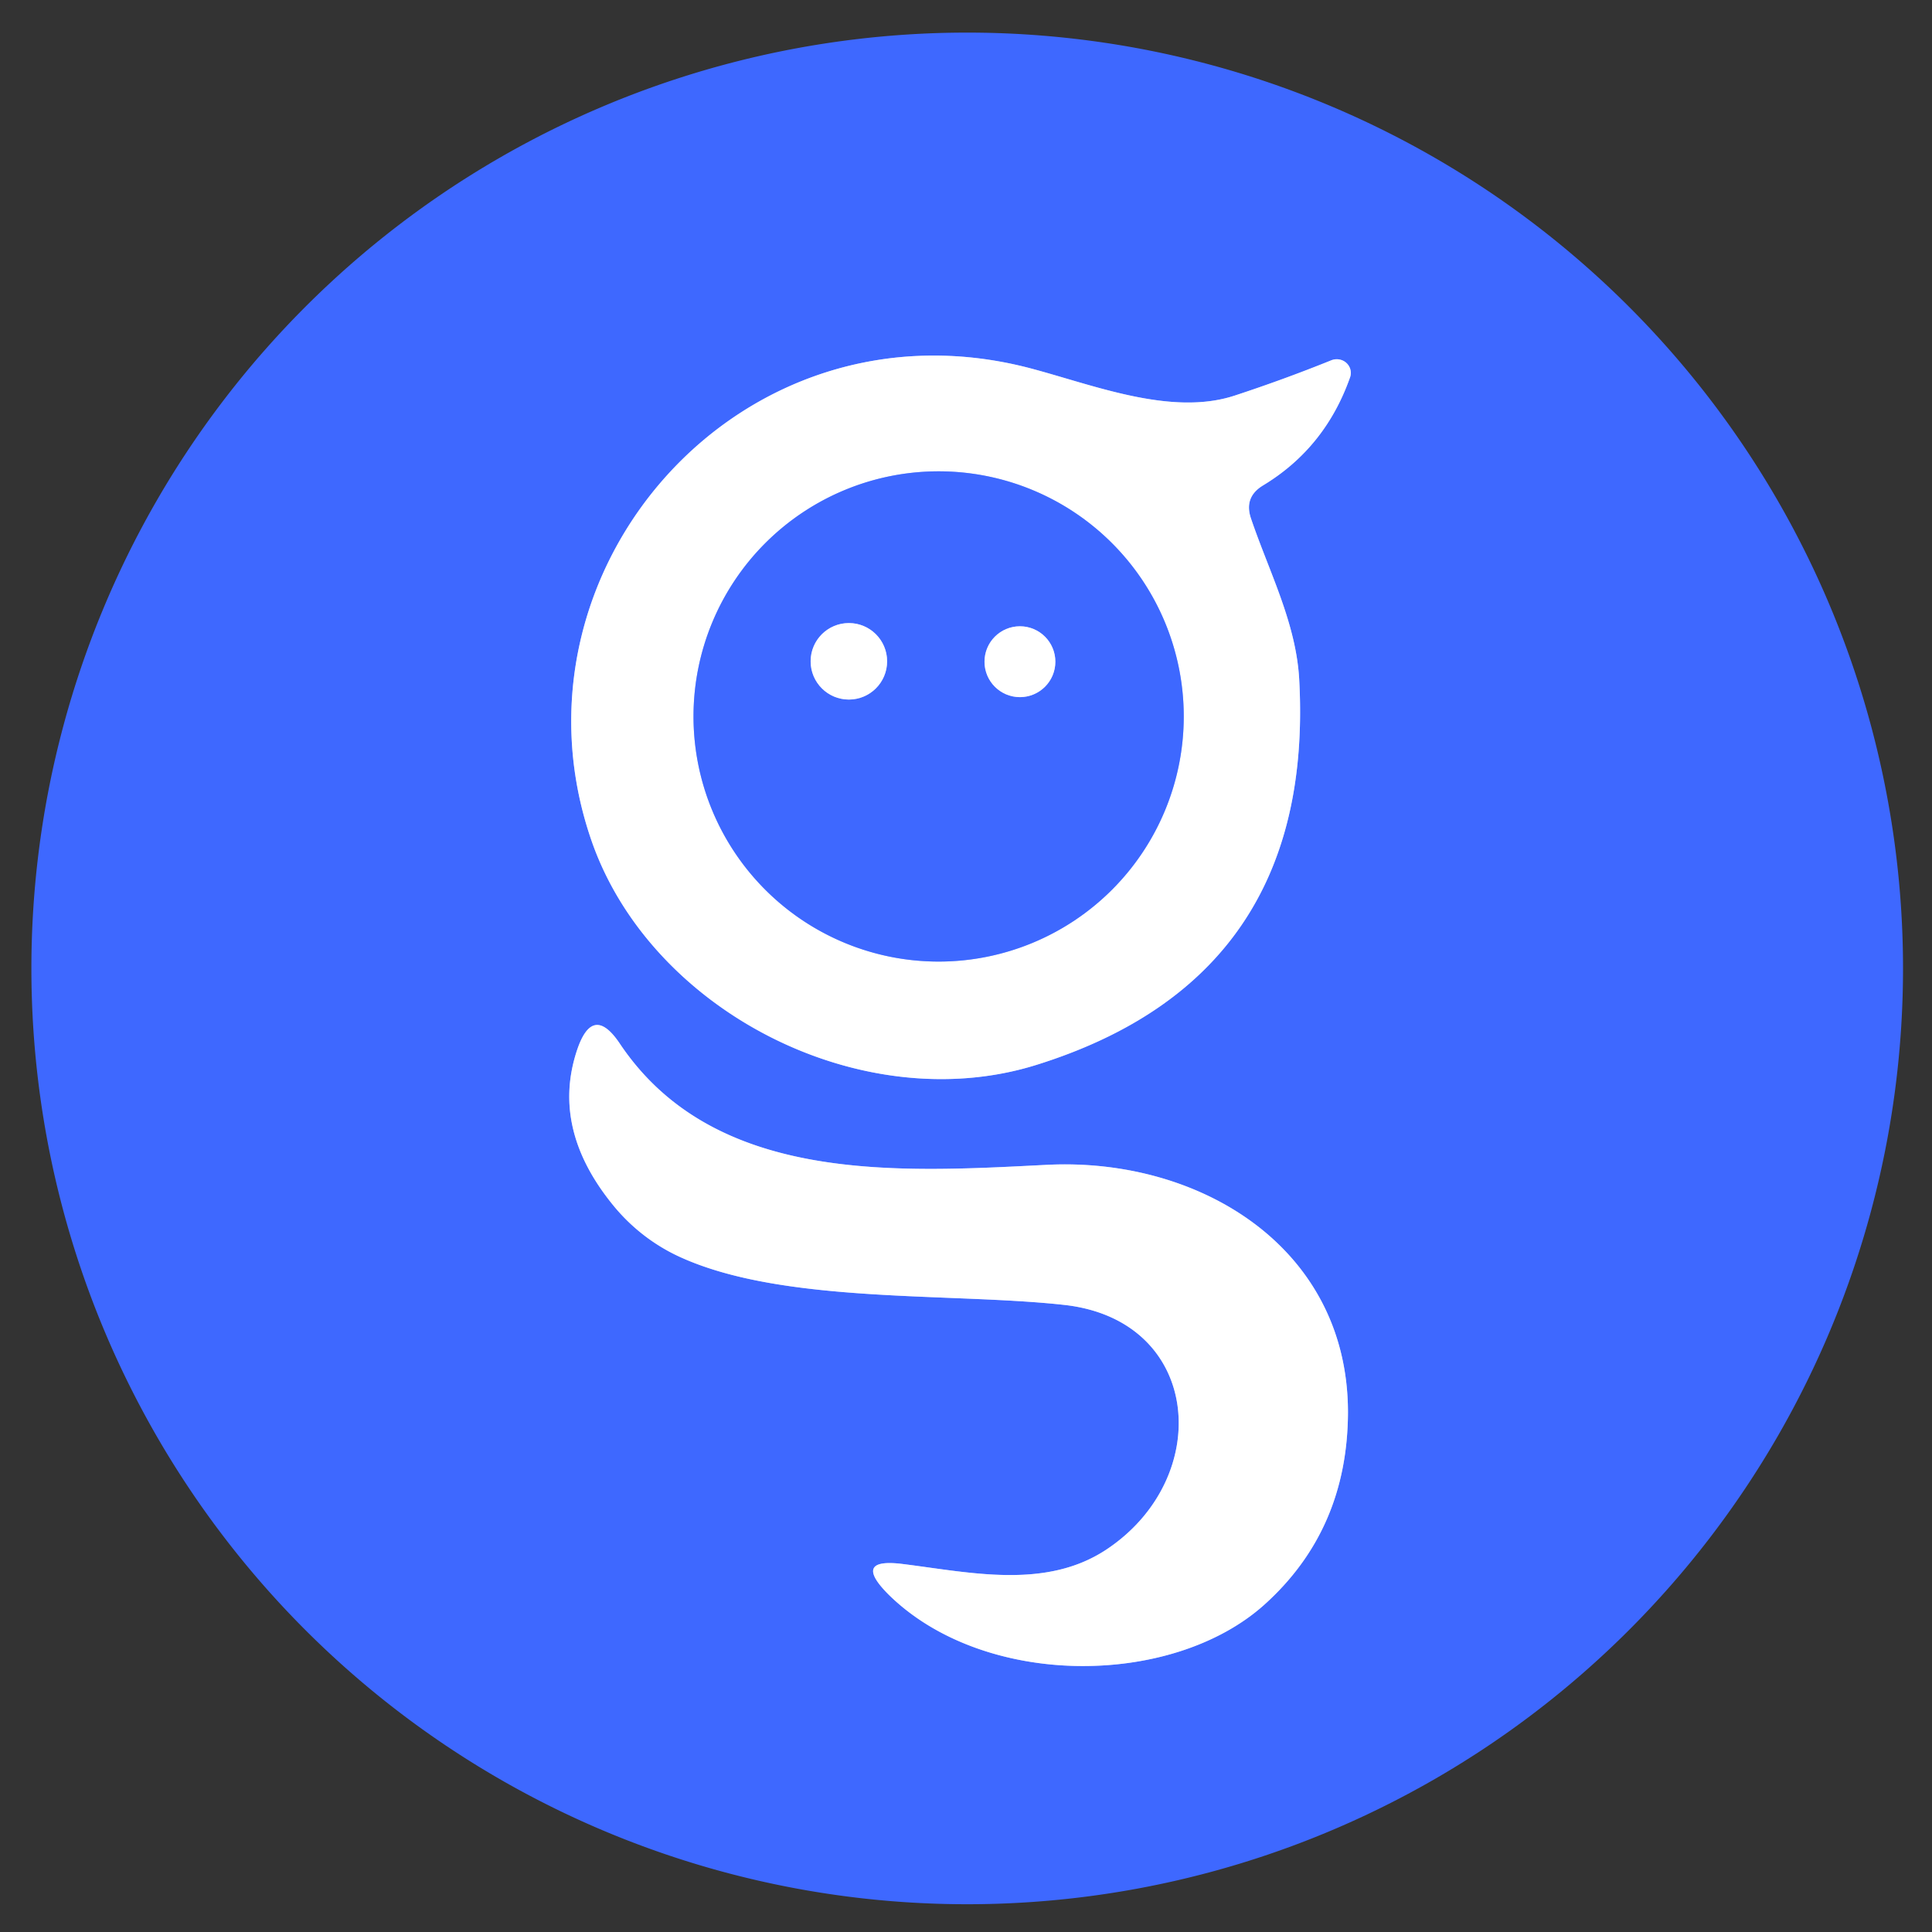
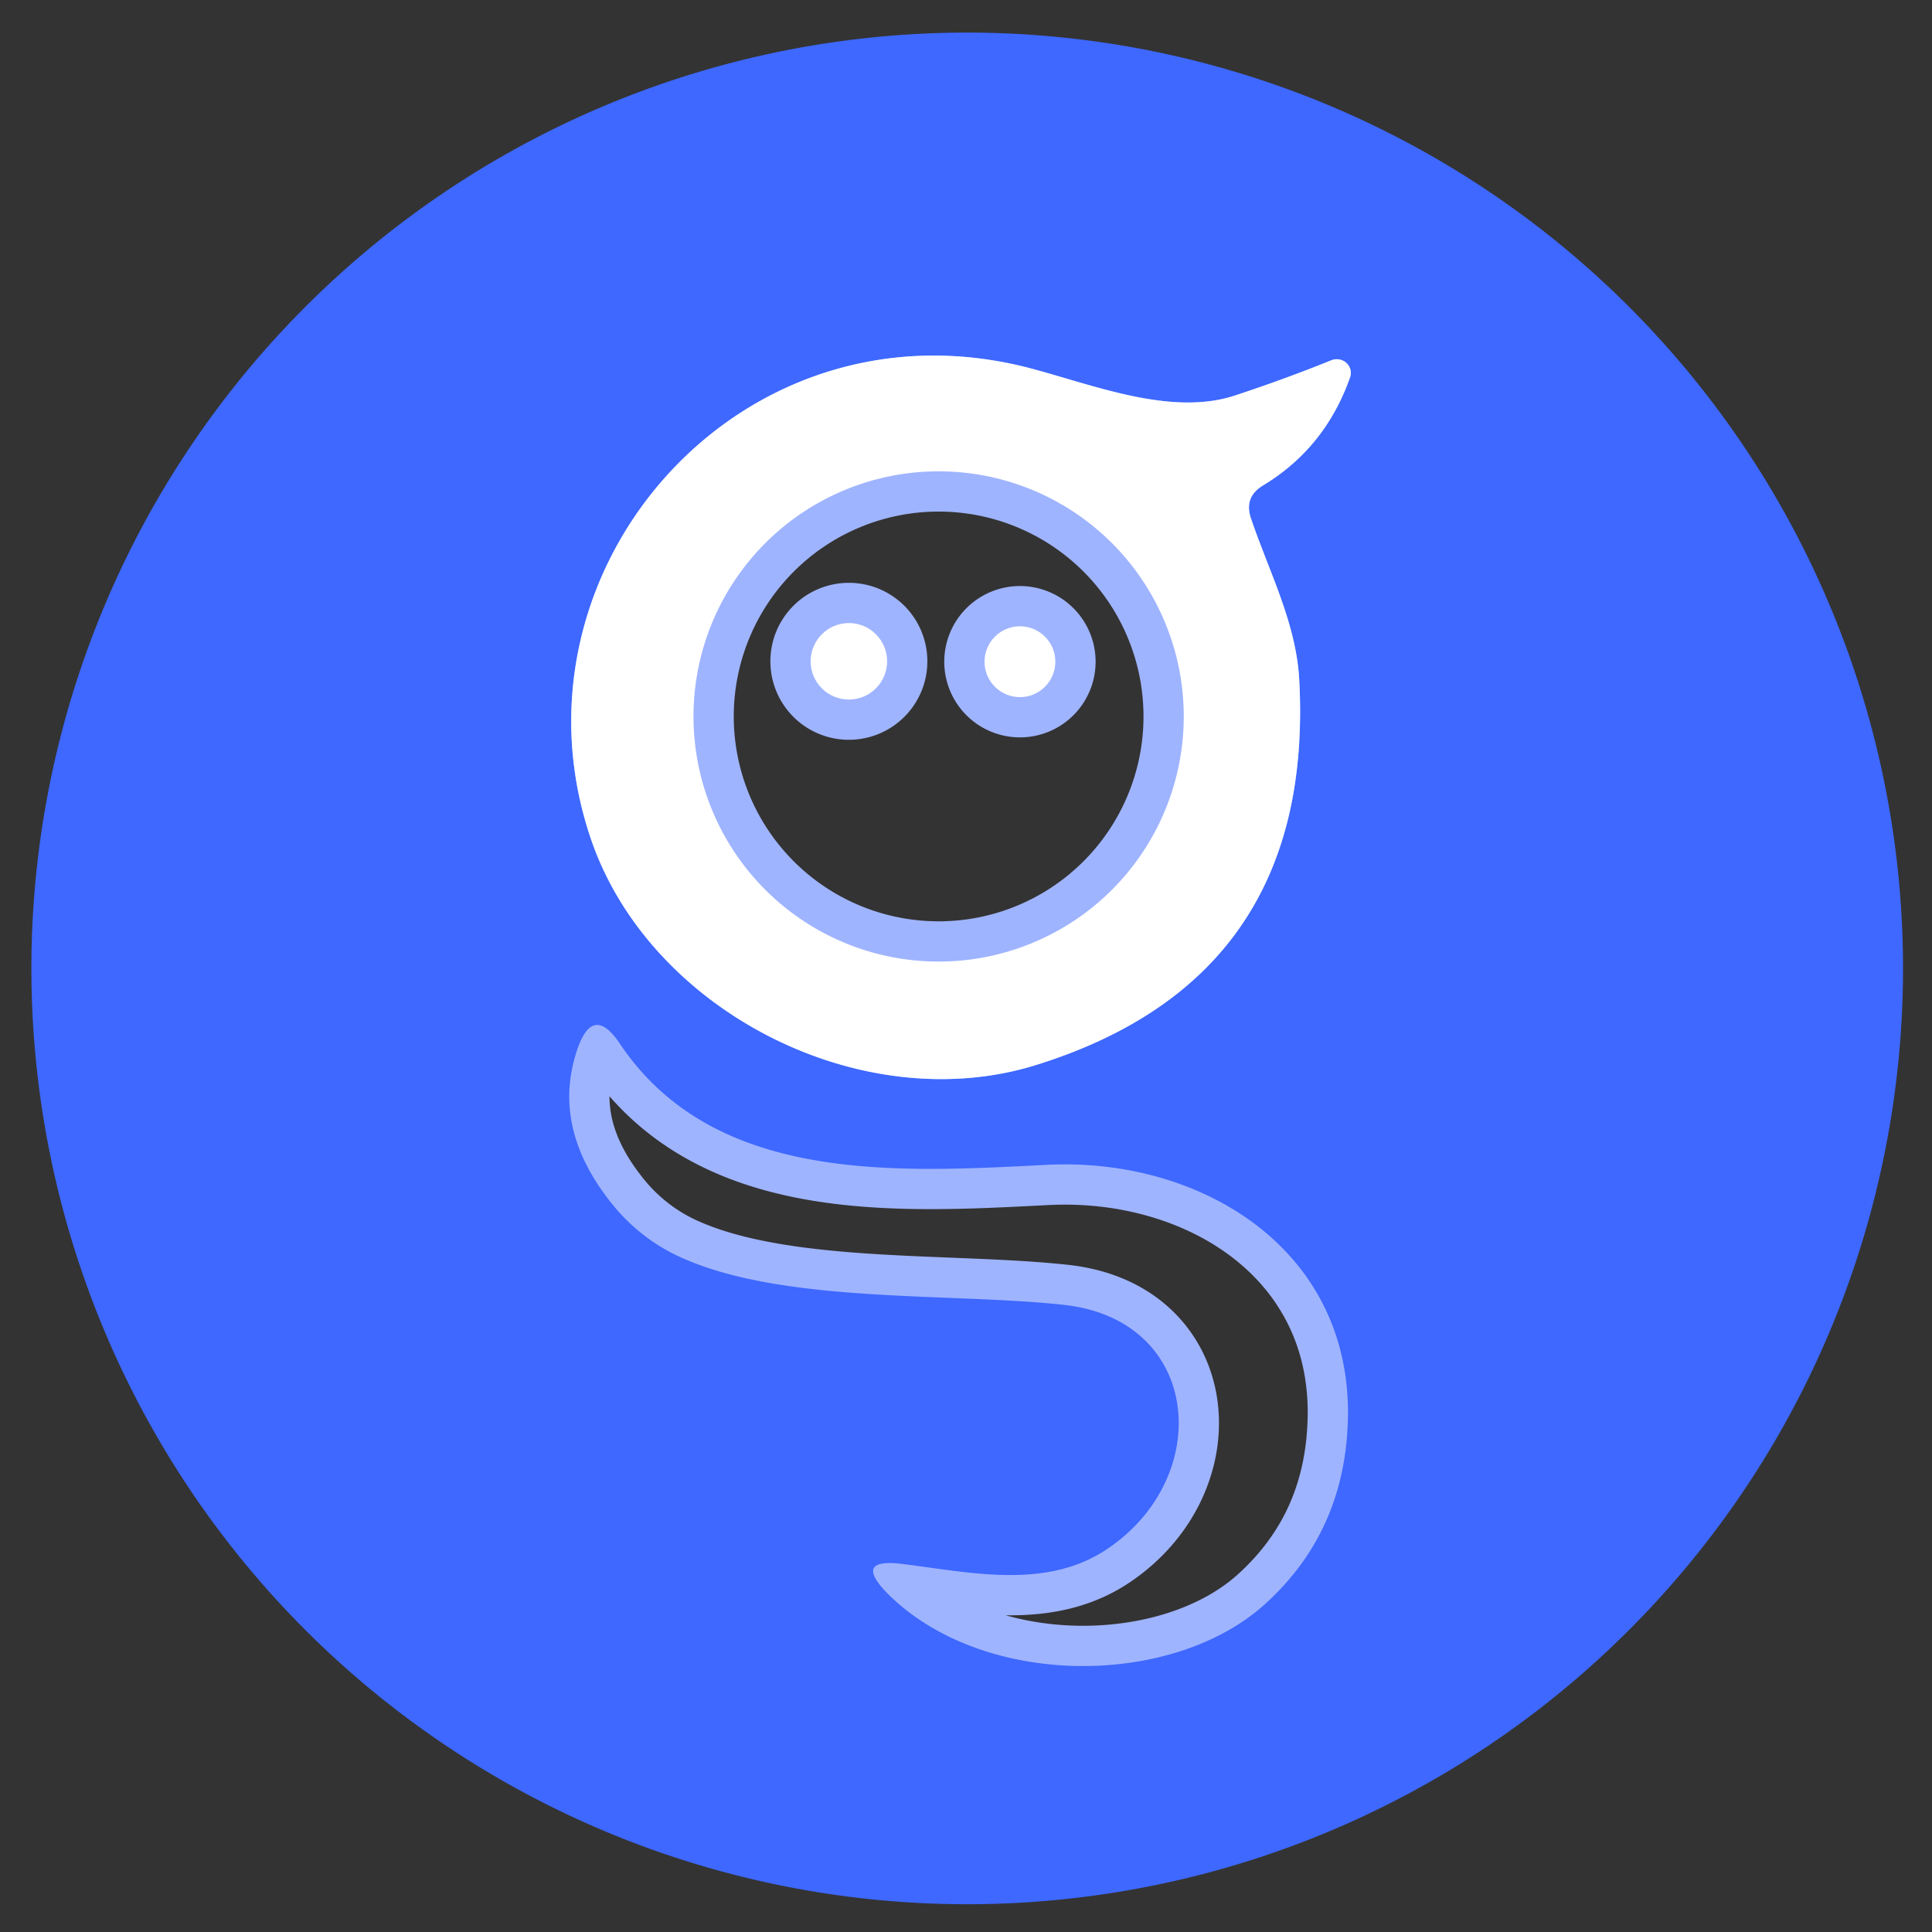
<svg xmlns="http://www.w3.org/2000/svg" version="1.1" viewBox="0.00 0.00 48.00 48.00">
  <rect x="0.00" y="0.00" width="48.00" height="48.00" fill="#333333" stroke="none" />
  <g stroke-width="2.00" fill="none" stroke-linecap="butt">
-     <path stroke="#9fb4ff" vector-effect="non-scaling-stroke" d="   M 31.38 12.06   Q 32.92 11.13 33.54 9.38   A 0.35 0.34 -1.7 0 0 33.08 8.95   Q 31.89 9.43 30.67 9.83   C 29.08 10.35 27.13 9.55 25.56 9.14   C 18.40 7.29 12.41 14.17 14.68 20.84   C 16.13 25.11 21.40 27.81 25.74 26.46   Q 32.67 24.30 32.28 16.91   C 32.21 15.49 31.53 14.21 31.08 12.88   Q 30.90 12.35 31.38 12.06" />
+     <path stroke="#9fb4ff" vector-effect="non-scaling-stroke" d="   M 31.38 12.06   Q 32.92 11.13 33.54 9.38   A 0.35 0.34 -1.7 0 0 33.08 8.95   C 29.08 10.35 27.13 9.55 25.56 9.14   C 18.40 7.29 12.41 14.17 14.68 20.84   C 16.13 25.11 21.40 27.81 25.74 26.46   Q 32.67 24.30 32.28 16.91   C 32.21 15.49 31.53 14.21 31.08 12.88   Q 30.90 12.35 31.38 12.06" />
    <path stroke="#9fb4ff" vector-effect="non-scaling-stroke" d="   M 26.44 32.42   C 29.87 32.80 30.18 36.73 27.47 38.51   C 25.97 39.49 24.12 39.07 22.45 38.86   Q 21.15 38.69 22.08 39.62   C 24.45 41.95 29.11 41.93 31.41 39.87   Q 33.48 38.01 33.49 35.09   C 33.49 30.99 29.80 28.75 26.01 28.94   C 22.28 29.13 17.74 29.42 15.40 25.93   Q 14.73 24.93 14.34 26.08   Q 13.67 28.07 15.28 30.00   A 4.67 4.56 81.3 0 0 16.94 31.25   C 19.51 32.40 23.64 32.11 26.44 32.42" />
    <path stroke="#9fb4ff" vector-effect="non-scaling-stroke" d="   M 29.41 17.80   A 6.09 6.09 0.0 0 0 23.32 11.71   A 6.09 6.09 0.0 0 0 17.23 17.80   A 6.09 6.09 0.0 0 0 23.32 23.89   A 6.09 6.09 0.0 0 0 29.41 17.80" />
    <path stroke="#9fb4ff" vector-effect="non-scaling-stroke" d="   M 22.04 16.43   A 0.95 0.95 0.0 0 0 21.09 15.48   A 0.95 0.95 0.0 0 0 20.14 16.43   A 0.95 0.95 0.0 0 0 21.09 17.38   A 0.95 0.95 0.0 0 0 22.04 16.43" />
    <path stroke="#9fb4ff" vector-effect="non-scaling-stroke" d="   M 26.22 16.44   A 0.88 0.88 0.0 0 0 25.34 15.56   A 0.88 0.88 0.0 0 0 24.46 16.44   A 0.88 0.88 0.0 0 0 25.34 17.32   A 0.88 0.88 0.0 0 0 26.22 16.44" />
  </g>
  <path fill="#3e68ff" d="   M 47.28 24.06   A 23.25 23.25 0.0 0 1 24.03 47.31   A 23.25 23.25 0.0 0 1 0.78 24.06   A 23.25 23.25 0.0 0 1 24.03 0.81   A 23.25 23.25 0.0 0 1 47.28 24.06   Z   M 31.38 12.06   Q 32.92 11.13 33.54 9.38   A 0.35 0.34 -1.7 0 0 33.08 8.95   Q 31.89 9.43 30.67 9.83   C 29.08 10.35 27.13 9.55 25.56 9.14   C 18.40 7.29 12.41 14.17 14.68 20.84   C 16.13 25.11 21.40 27.81 25.74 26.46   Q 32.67 24.30 32.28 16.91   C 32.21 15.49 31.53 14.21 31.08 12.88   Q 30.90 12.35 31.38 12.06   Z   M 26.44 32.42   C 29.87 32.80 30.18 36.73 27.47 38.51   C 25.97 39.49 24.12 39.07 22.45 38.86   Q 21.15 38.69 22.08 39.62   C 24.45 41.95 29.11 41.93 31.41 39.87   Q 33.48 38.01 33.49 35.09   C 33.49 30.99 29.80 28.75 26.01 28.94   C 22.28 29.13 17.74 29.42 15.40 25.93   Q 14.73 24.93 14.34 26.08   Q 13.67 28.07 15.28 30.00   A 4.67 4.56 81.3 0 0 16.94 31.25   C 19.51 32.40 23.64 32.11 26.44 32.42   Z" />
  <path fill="#ffffff" d="   M 31.08 12.88   C 31.53 14.21 32.21 15.49 32.28 16.91   Q 32.67 24.30 25.74 26.46   C 21.40 27.81 16.13 25.11 14.68 20.84   C 12.41 14.17 18.40 7.29 25.56 9.14   C 27.13 9.55 29.08 10.35 30.67 9.83   Q 31.89 9.43 33.08 8.95   A 0.35 0.34 -1.7 0 1 33.54 9.38   Q 32.92 11.13 31.38 12.06   Q 30.90 12.35 31.08 12.88   Z   M 29.41 17.80   A 6.09 6.09 0.0 0 0 23.32 11.71   A 6.09 6.09 0.0 0 0 17.23 17.80   A 6.09 6.09 0.0 0 0 23.32 23.89   A 6.09 6.09 0.0 0 0 29.41 17.80   Z" />
-   <path fill="#3e68ff" d="   M 29.41 17.80   A 6.09 6.09 0.0 0 1 23.32 23.89   A 6.09 6.09 0.0 0 1 17.23 17.80   A 6.09 6.09 0.0 0 1 23.32 11.71   A 6.09 6.09 0.0 0 1 29.41 17.80   Z   M 22.04 16.43   A 0.95 0.95 0.0 0 0 21.09 15.48   A 0.95 0.95 0.0 0 0 20.14 16.43   A 0.95 0.95 0.0 0 0 21.09 17.38   A 0.95 0.95 0.0 0 0 22.04 16.43   Z   M 26.22 16.44   A 0.88 0.88 0.0 0 0 25.34 15.56   A 0.88 0.88 0.0 0 0 24.46 16.44   A 0.88 0.88 0.0 0 0 25.34 17.32   A 0.88 0.88 0.0 0 0 26.22 16.44   Z" />
  <circle fill="#ffffff" cx="21.09" cy="16.43" r="0.95" />
  <circle fill="#ffffff" cx="25.34" cy="16.44" r="0.88" />
-   <path fill="#ffffff" d="   M 27.47 38.51   C 30.18 36.73 29.87 32.80 26.44 32.42   C 23.64 32.11 19.51 32.40 16.94 31.25   A 4.67 4.56 81.3 0 1 15.28 30.00   Q 13.67 28.07 14.34 26.08   Q 14.73 24.93 15.40 25.93   C 17.74 29.42 22.28 29.13 26.01 28.94   C 29.80 28.75 33.49 30.99 33.49 35.09   Q 33.48 38.01 31.41 39.87   C 29.11 41.93 24.45 41.95 22.08 39.62   Q 21.15 38.69 22.45 38.86   C 24.12 39.07 25.97 39.49 27.47 38.51   Z" />
</svg>